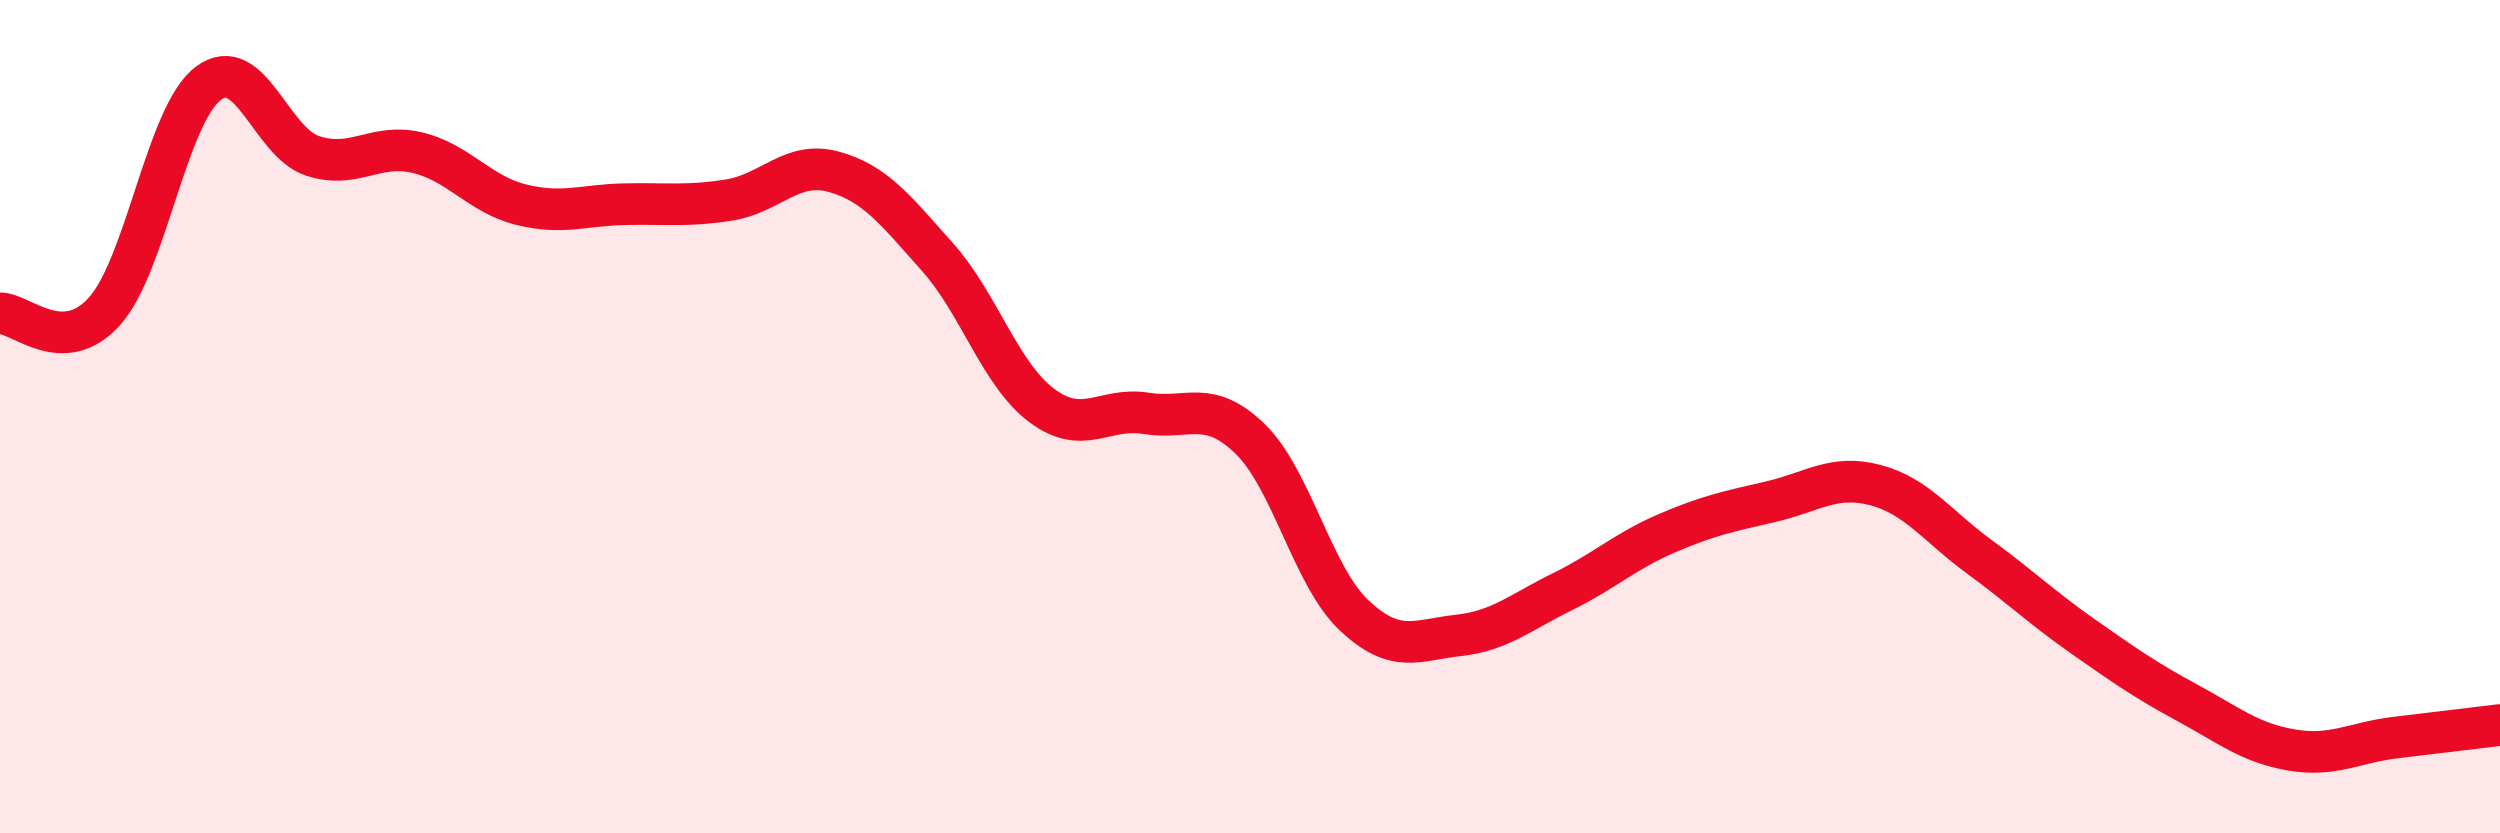
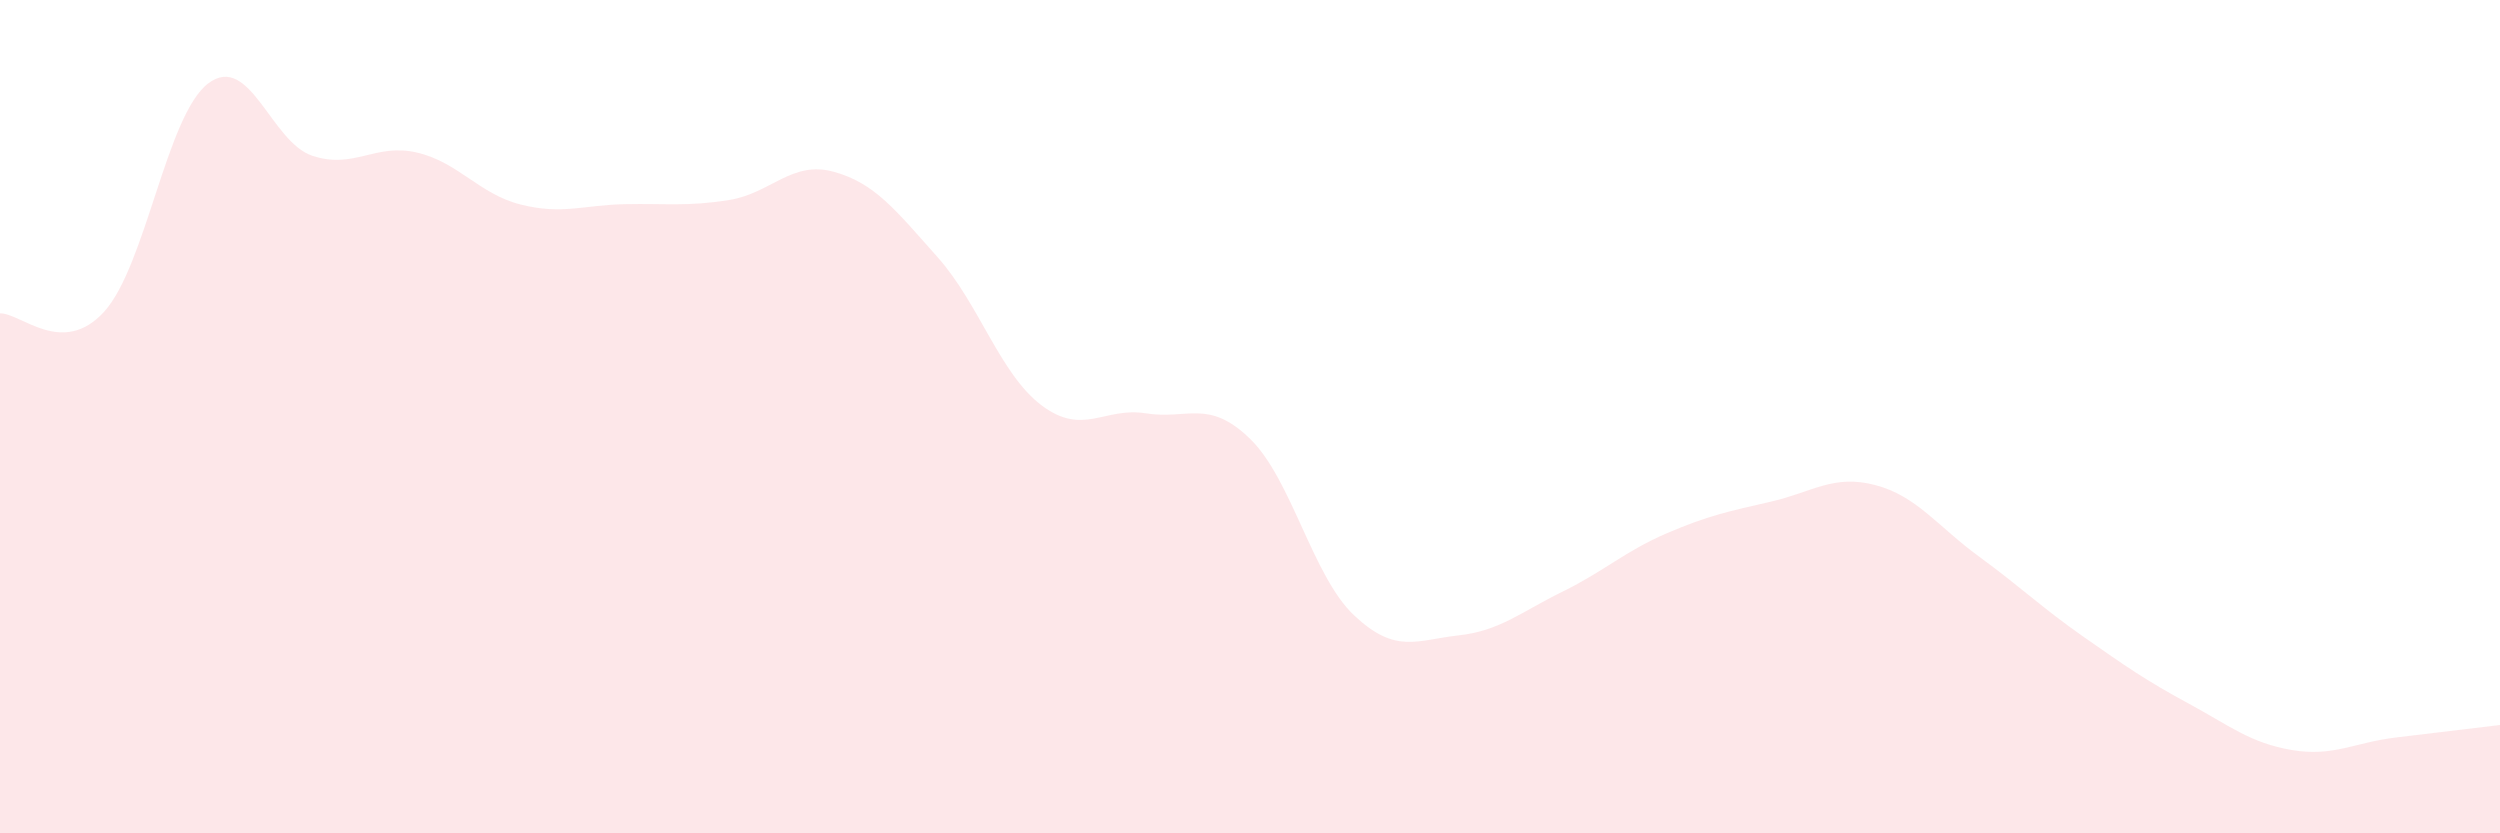
<svg xmlns="http://www.w3.org/2000/svg" width="60" height="20" viewBox="0 0 60 20">
  <path d="M 0,7.52 C 0.5,7.51 1.5,8.58 2.5,7.48 C 3.5,6.38 4,2.75 5,2 C 6,1.25 6.5,3.41 7.5,3.74 C 8.5,4.07 9,3.43 10,3.66 C 11,3.89 11.5,4.66 12.5,4.91 C 13.5,5.16 14,4.92 15,4.9 C 16,4.88 16.5,4.96 17.5,4.8 C 18.5,4.64 19,3.85 20,4.12 C 21,4.39 21.5,5.05 22.5,6.17 C 23.5,7.29 24,8.98 25,9.73 C 26,10.48 26.5,9.76 27.5,9.92 C 28.5,10.08 29,9.56 30,10.53 C 31,11.5 31.5,13.83 32.5,14.77 C 33.5,15.71 34,15.36 35,15.25 C 36,15.14 36.5,14.69 37.5,14.2 C 38.5,13.71 39,13.23 40,12.8 C 41,12.37 41.5,12.27 42.5,12.04 C 43.5,11.81 44,11.38 45,11.64 C 46,11.9 46.5,12.63 47.5,13.36 C 48.5,14.09 49,14.58 50,15.28 C 51,15.98 51.5,16.33 52.5,16.87 C 53.5,17.41 54,17.83 55,18 C 56,18.17 56.5,17.82 57.5,17.7 C 58.5,17.58 59.5,17.46 60,17.4L60 20L0 20Z" fill="#EB0A25" opacity="0.1" stroke-linecap="round" stroke-linejoin="round" />
-   <path d="M 0,7.52 C 0.5,7.51 1.5,8.58 2.5,7.48 C 3.5,6.38 4,2.75 5,2 C 6,1.25 6.5,3.41 7.5,3.74 C 8.5,4.07 9,3.43 10,3.66 C 11,3.89 11.5,4.66 12.5,4.91 C 13.5,5.16 14,4.92 15,4.9 C 16,4.88 16.5,4.96 17.5,4.8 C 18.5,4.64 19,3.85 20,4.12 C 21,4.39 21.5,5.05 22.5,6.17 C 23.5,7.29 24,8.98 25,9.73 C 26,10.48 26.5,9.76 27.5,9.92 C 28.5,10.08 29,9.56 30,10.53 C 31,11.5 31.5,13.83 32.5,14.77 C 33.5,15.71 34,15.36 35,15.25 C 36,15.14 36.5,14.69 37.5,14.2 C 38.5,13.71 39,13.23 40,12.8 C 41,12.37 41.5,12.27 42.5,12.04 C 43.5,11.81 44,11.38 45,11.64 C 46,11.9 46.5,12.63 47.5,13.36 C 48.5,14.09 49,14.58 50,15.28 C 51,15.98 51.5,16.33 52.5,16.87 C 53.5,17.41 54,17.83 55,18 C 56,18.17 56.5,17.82 57.5,17.7 C 58.5,17.58 59.5,17.46 60,17.4" stroke="#EB0A25" stroke-width="1" fill="none" stroke-linecap="round" stroke-linejoin="round" />
</svg>